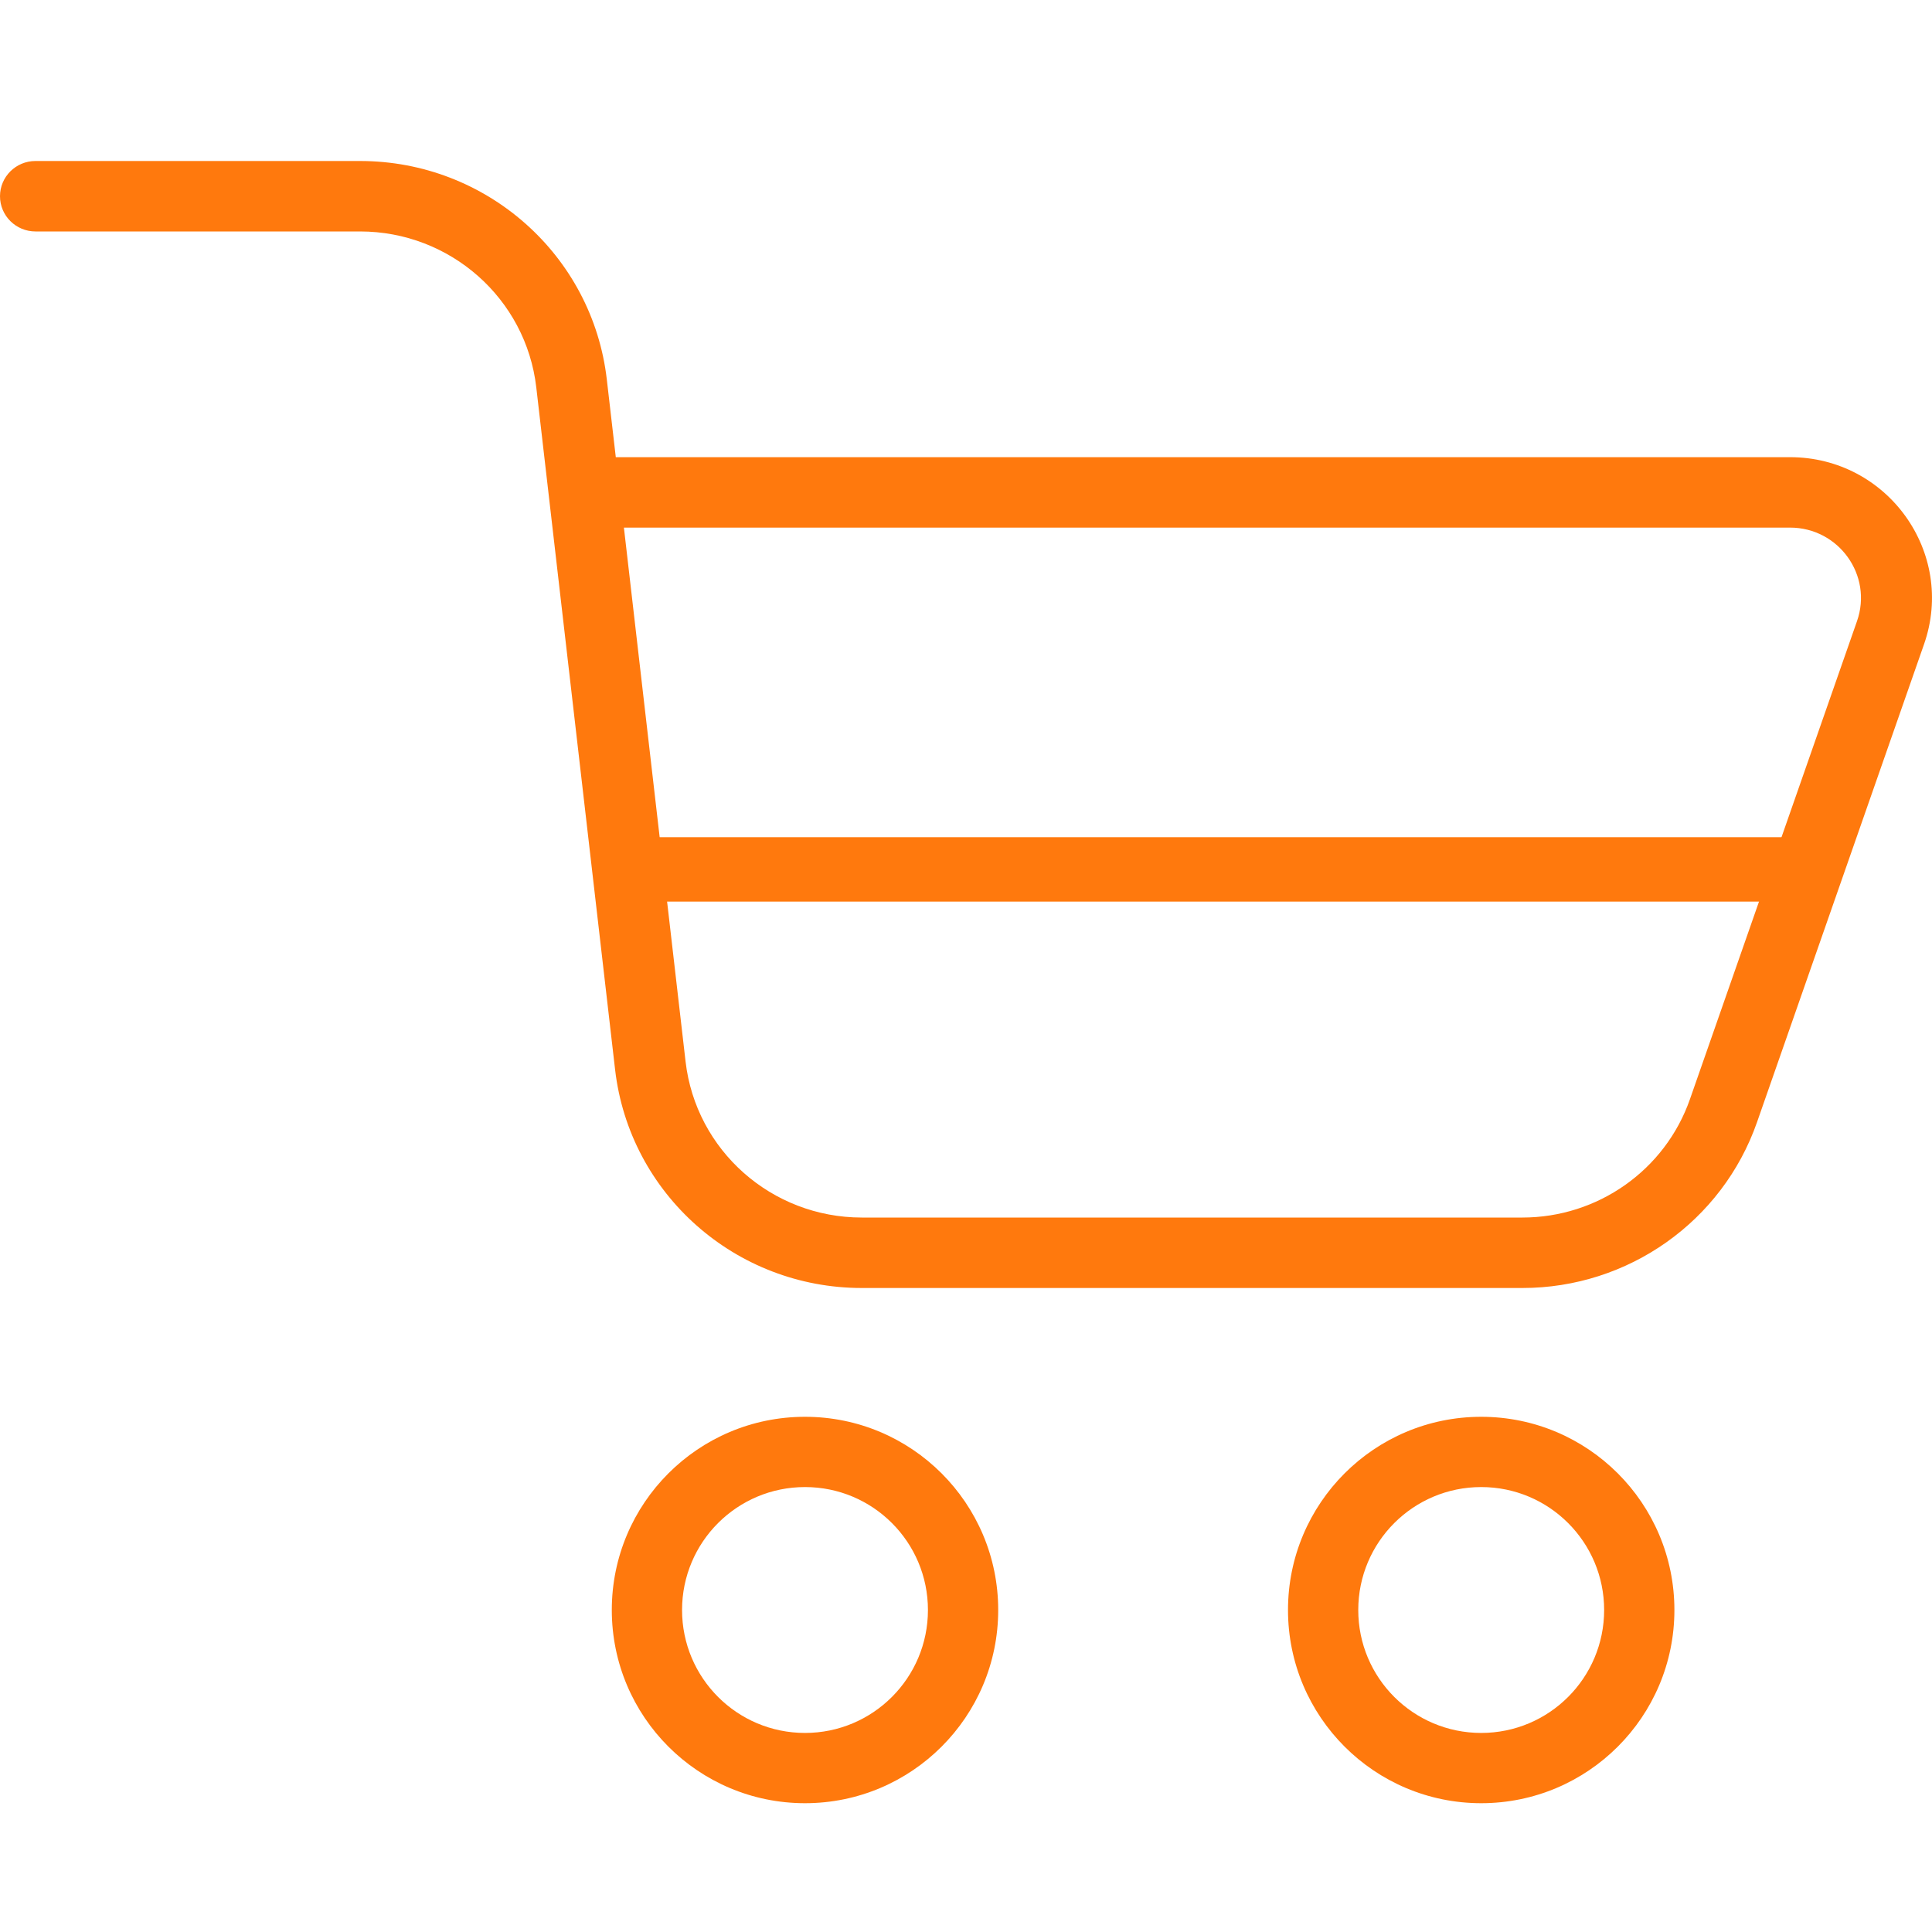
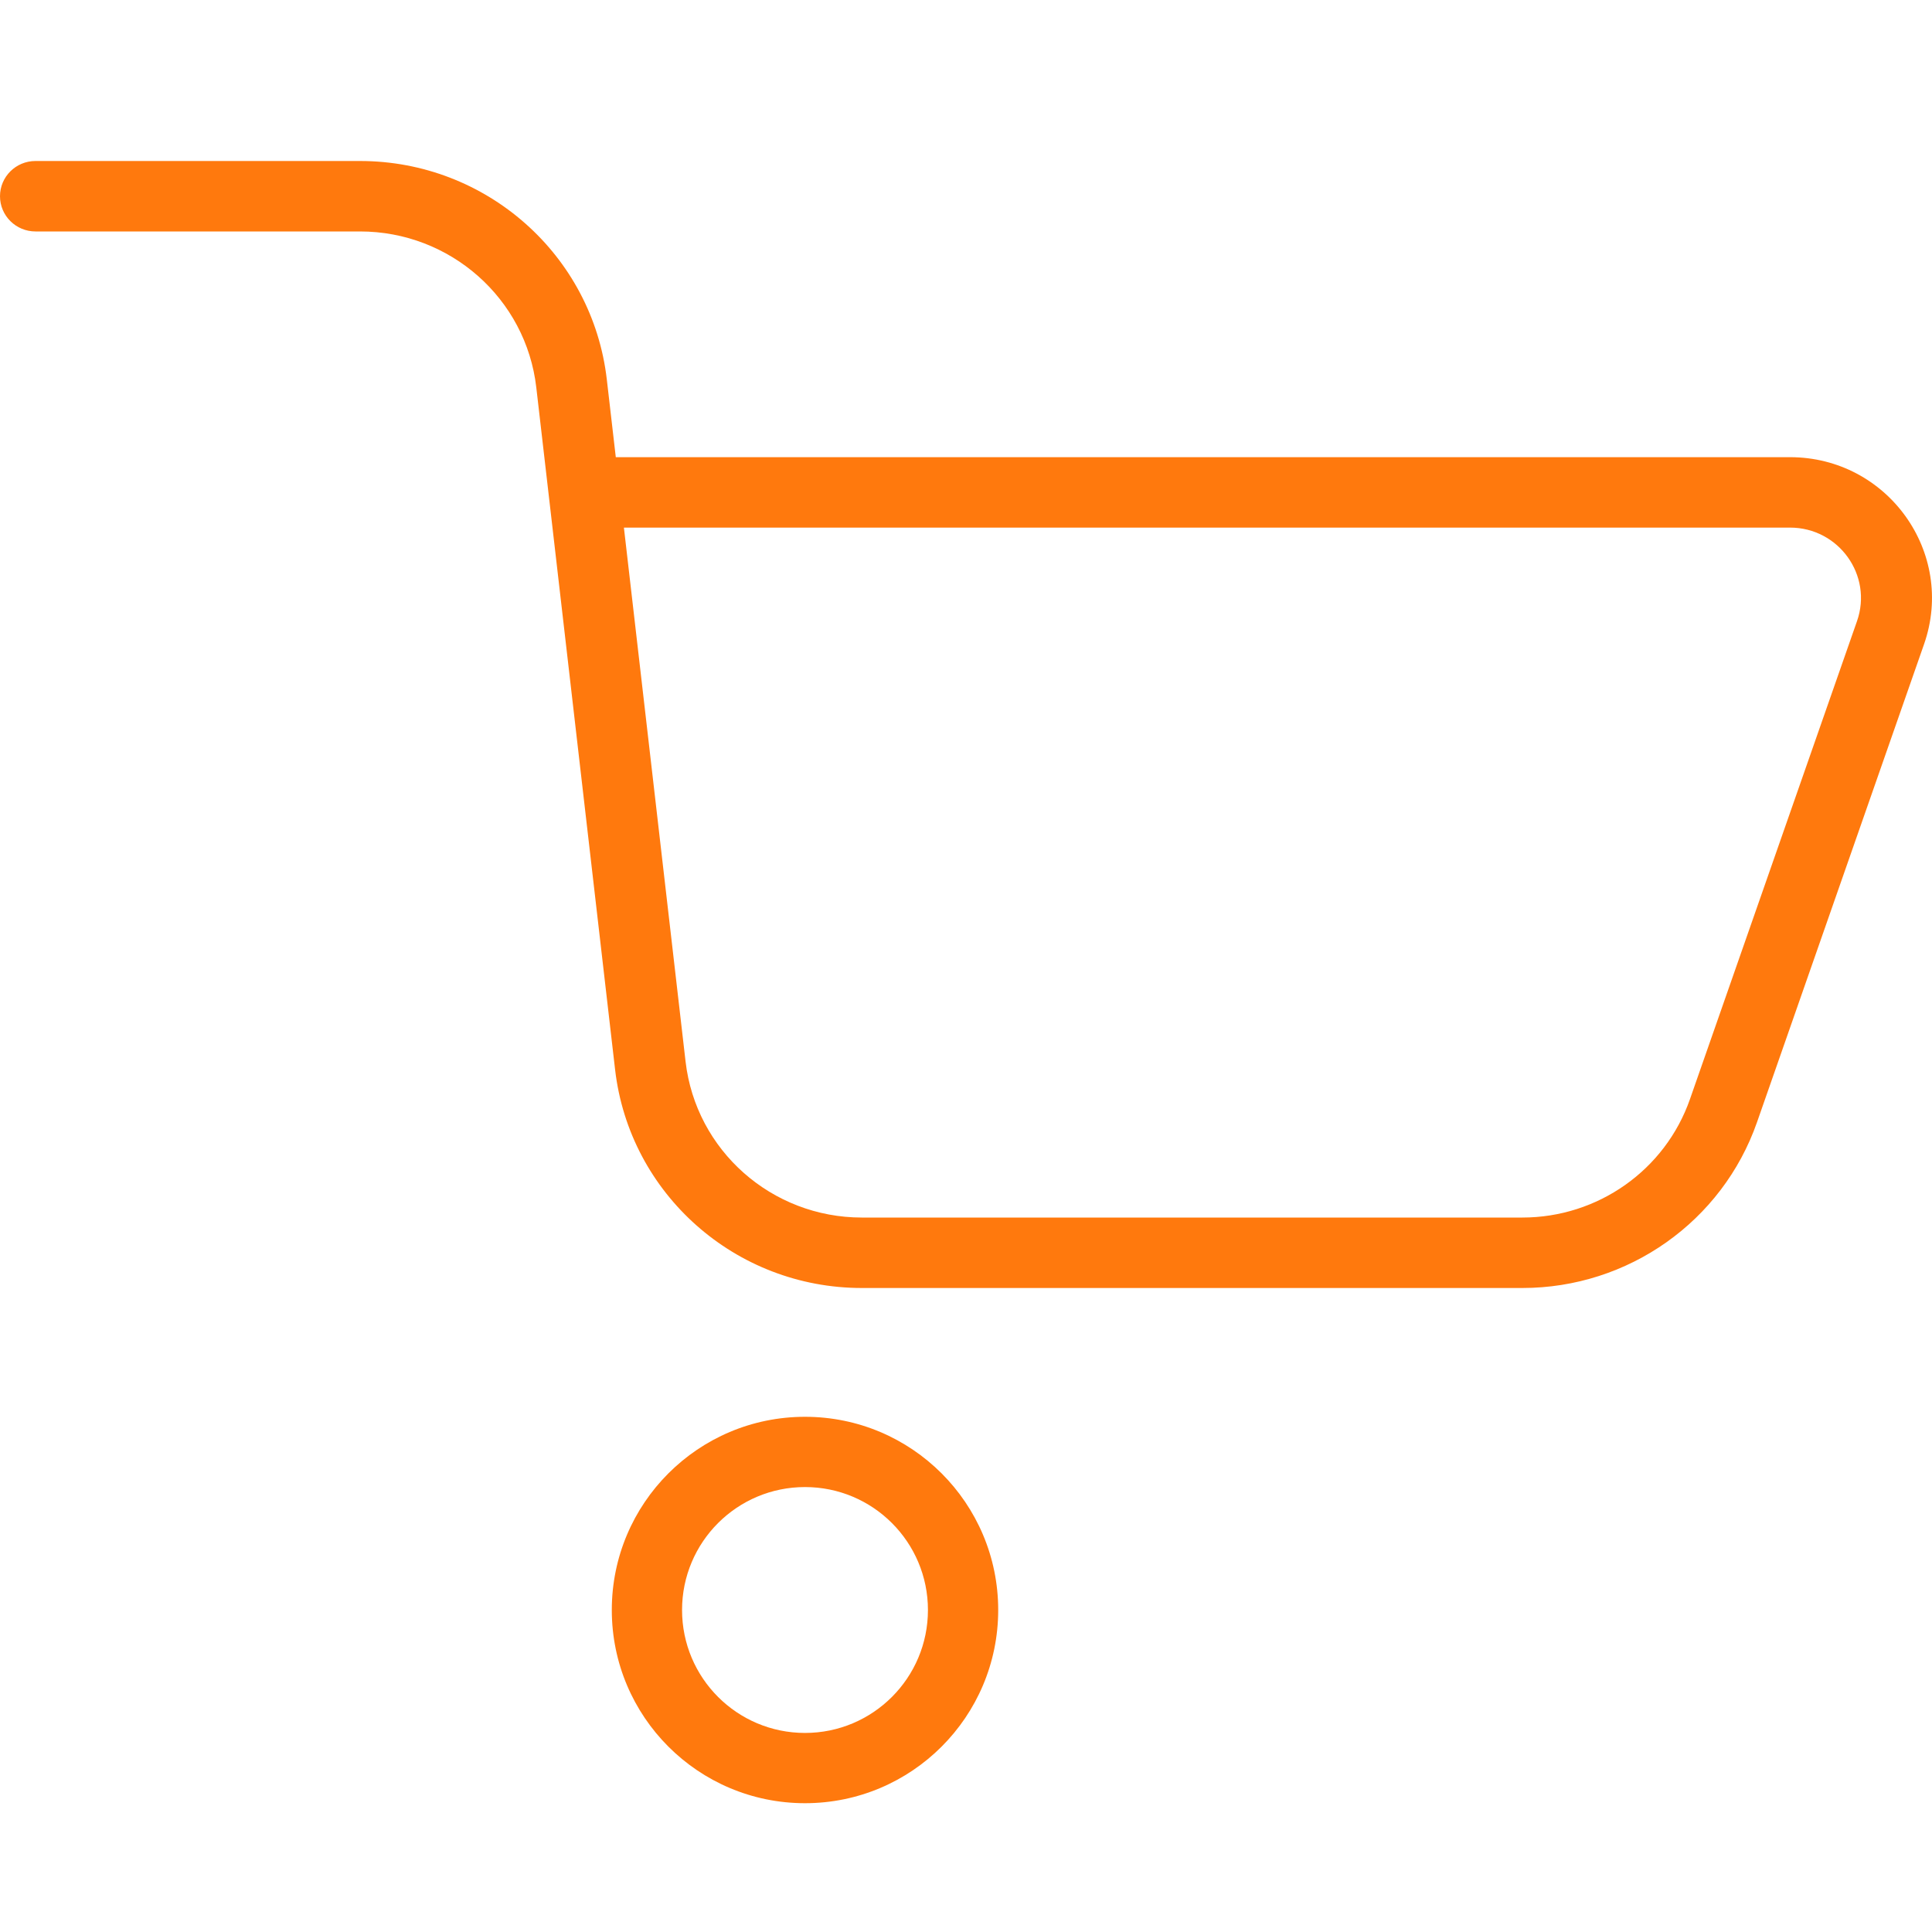
<svg xmlns="http://www.w3.org/2000/svg" width="60" height="60" viewBox="0 0 60 60" fill="none">
  <path fill-rule="evenodd" clip-rule="evenodd" d="M0 6.094C0 5.49 0.493 5 1.102 5H11.182C15.102 5 18.398 7.918 18.845 11.784L19.124 14.198H55.589C58.62 14.198 60.746 17.164 59.753 20.007L54.565 34.853C53.488 37.934 50.563 40 47.278 40H26.765C22.845 40 19.549 37.081 19.102 33.216L16.655 12.033C16.337 9.272 13.982 7.188 11.182 7.188H1.102C0.493 7.188 0 6.698 0 6.094ZM19.376 16.385L21.291 32.967C21.61 35.728 23.965 37.812 26.765 37.812H47.278C49.625 37.812 51.714 36.337 52.483 34.136L57.671 19.29C58.168 17.869 57.105 16.385 55.589 16.385H19.376Z" fill="#FF790D" />
-   <path fill-rule="evenodd" clip-rule="evenodd" d="M56 28H19V26H56V28Z" fill="#FF790D" />
-   <path fill-rule="evenodd" clip-rule="evenodd" d="M25 46.182C22.891 46.182 21.182 47.891 21.182 50C21.182 52.109 22.891 53.818 25 53.818C27.109 53.818 28.818 52.109 28.818 50C28.818 47.891 27.109 46.182 25 46.182ZM19 50C19 46.686 21.686 44 25 44C28.314 44 31 46.686 31 50C31 53.314 28.314 56 25 56C21.686 56 19 53.314 19 50Z" fill="#FF790D" />
-   <path fill-rule="evenodd" clip-rule="evenodd" d="M46 46.182C43.891 46.182 42.182 47.891 42.182 50C42.182 52.109 43.891 53.818 46 53.818C48.109 53.818 49.818 52.109 49.818 50C49.818 47.891 48.109 46.182 46 46.182ZM40 50C40 46.686 42.686 44 46 44C49.314 44 52 46.686 52 50C52 53.314 49.314 56 46 56C42.686 56 40 53.314 40 50Z" fill="#FF790D" />
+   <path fill-rule="evenodd" clip-rule="evenodd" d="M25 46.182C22.891 46.182 21.182 47.891 21.182 50C21.182 52.109 22.891 53.818 25 53.818C27.109 53.818 28.818 52.109 28.818 50C28.818 47.891 27.109 46.182 25 46.182M19 50C19 46.686 21.686 44 25 44C28.314 44 31 46.686 31 50C31 53.314 28.314 56 25 56C21.686 56 19 53.314 19 50Z" fill="#FF790D" />
</svg>